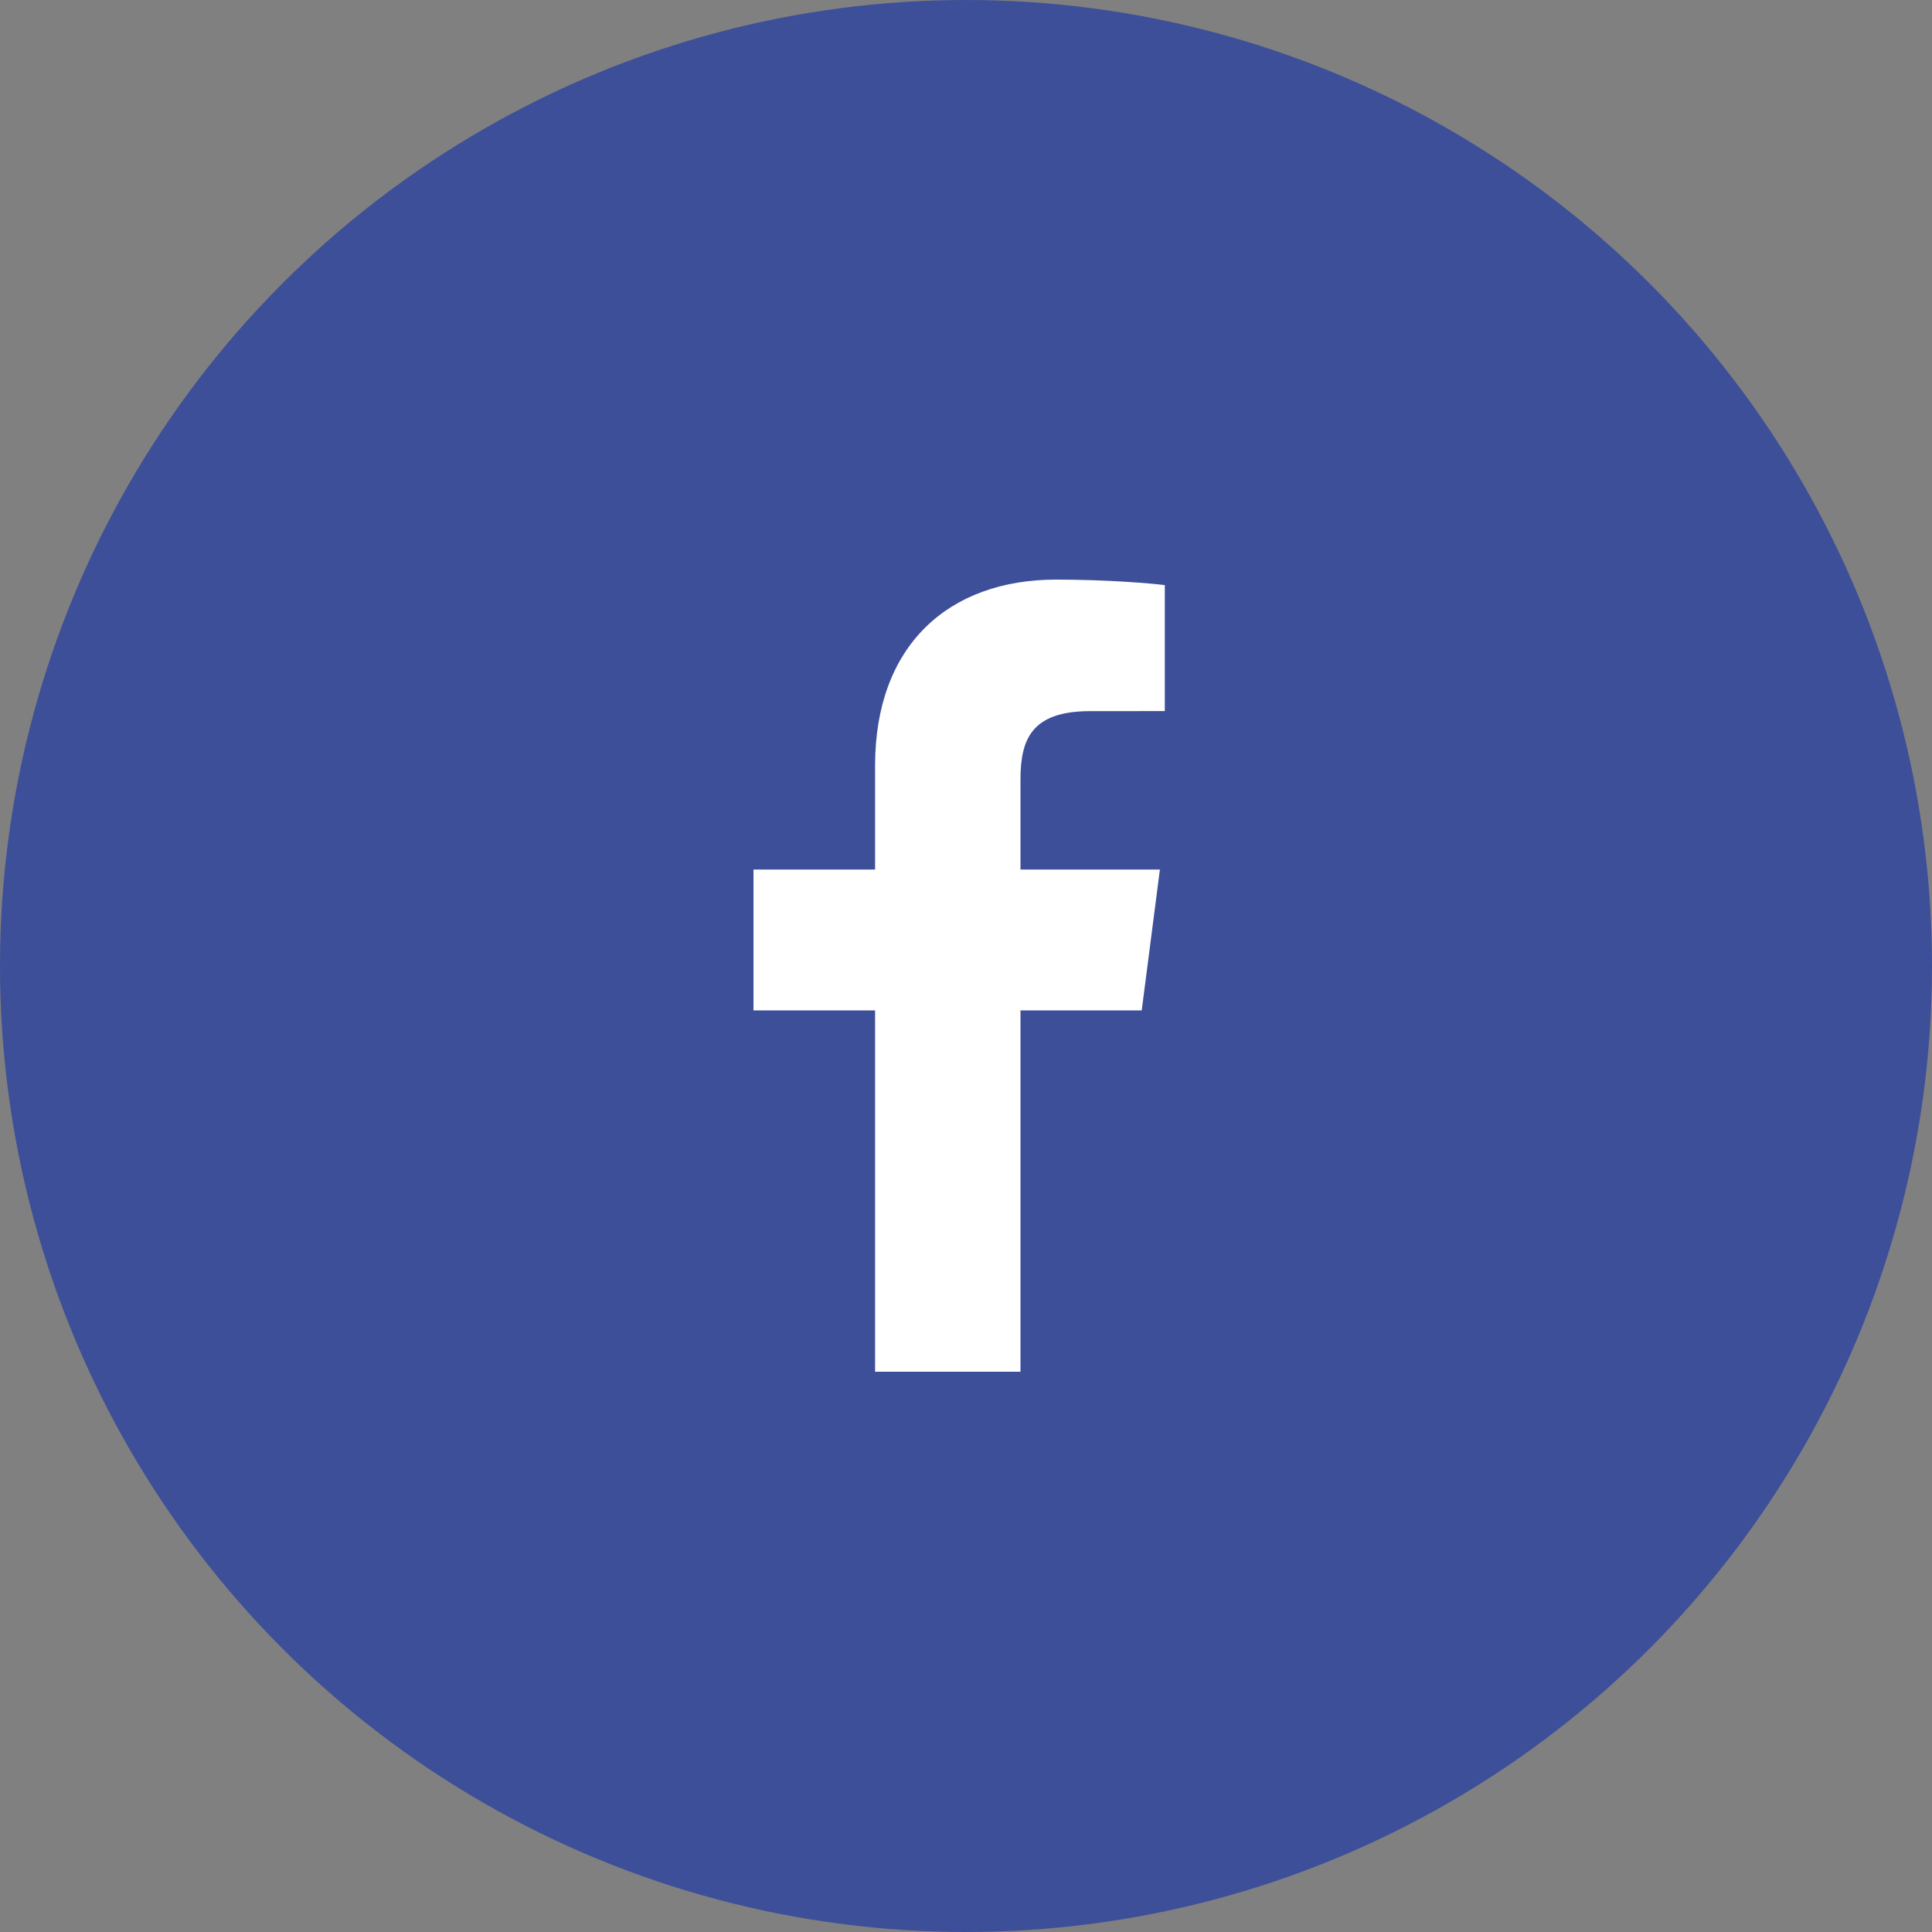
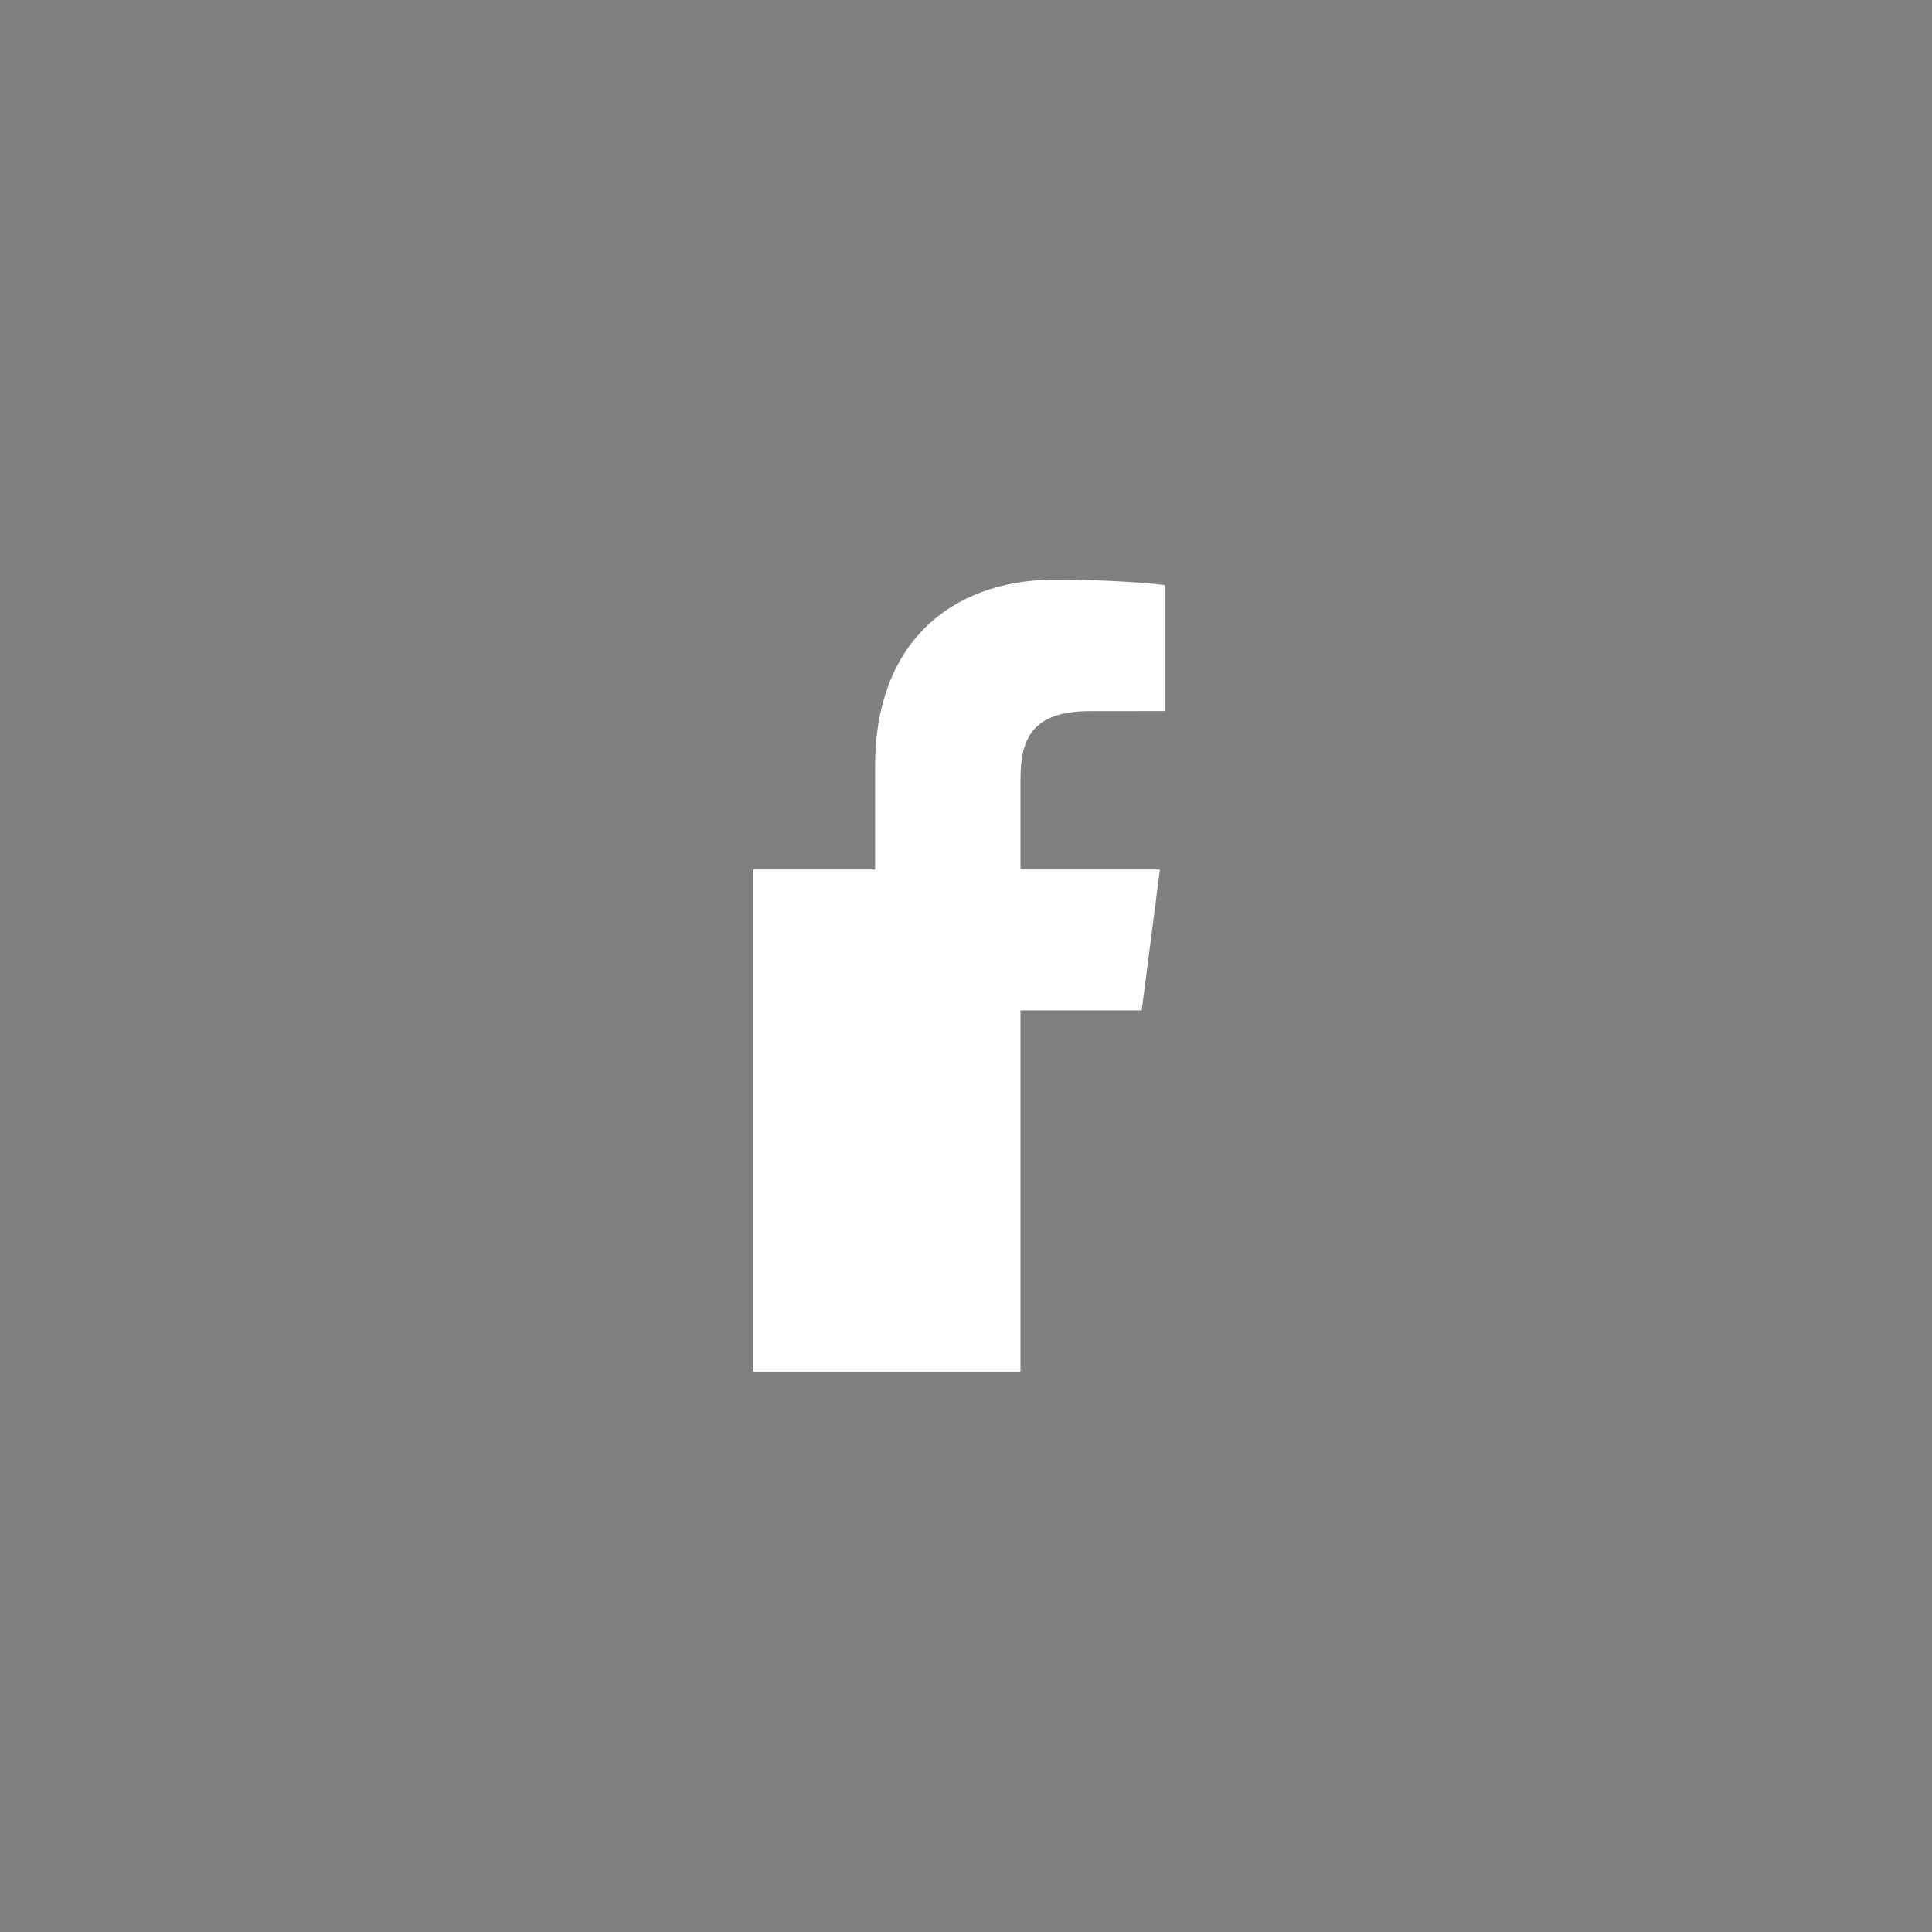
<svg xmlns="http://www.w3.org/2000/svg" width="100" height="100" viewBox="0 0 100 100" fill="none">
  <rect x="0" y="0" width="100" height="100" fill="#808080" stroke="none" />
-   <circle cx="50" cy="50" r="50" fill="#3D4F99" />
-   <path d="M52.82 71V52.299H59.095L60.036 45.009H52.82V40.355C52.82 38.245 53.404 36.808 56.433 36.808L60.29 36.806V30.285C59.623 30.199 57.333 30 54.668 30C49.103 30 45.294 33.397 45.294 39.633V45.009H39V52.299H45.294V71H52.82Z" fill="white" />
+   <path d="M52.82 71V52.299H59.095L60.036 45.009H52.82V40.355C52.82 38.245 53.404 36.808 56.433 36.808L60.29 36.806V30.285C59.623 30.199 57.333 30 54.668 30C49.103 30 45.294 33.397 45.294 39.633V45.009H39V52.299V71H52.82Z" fill="white" />
</svg>